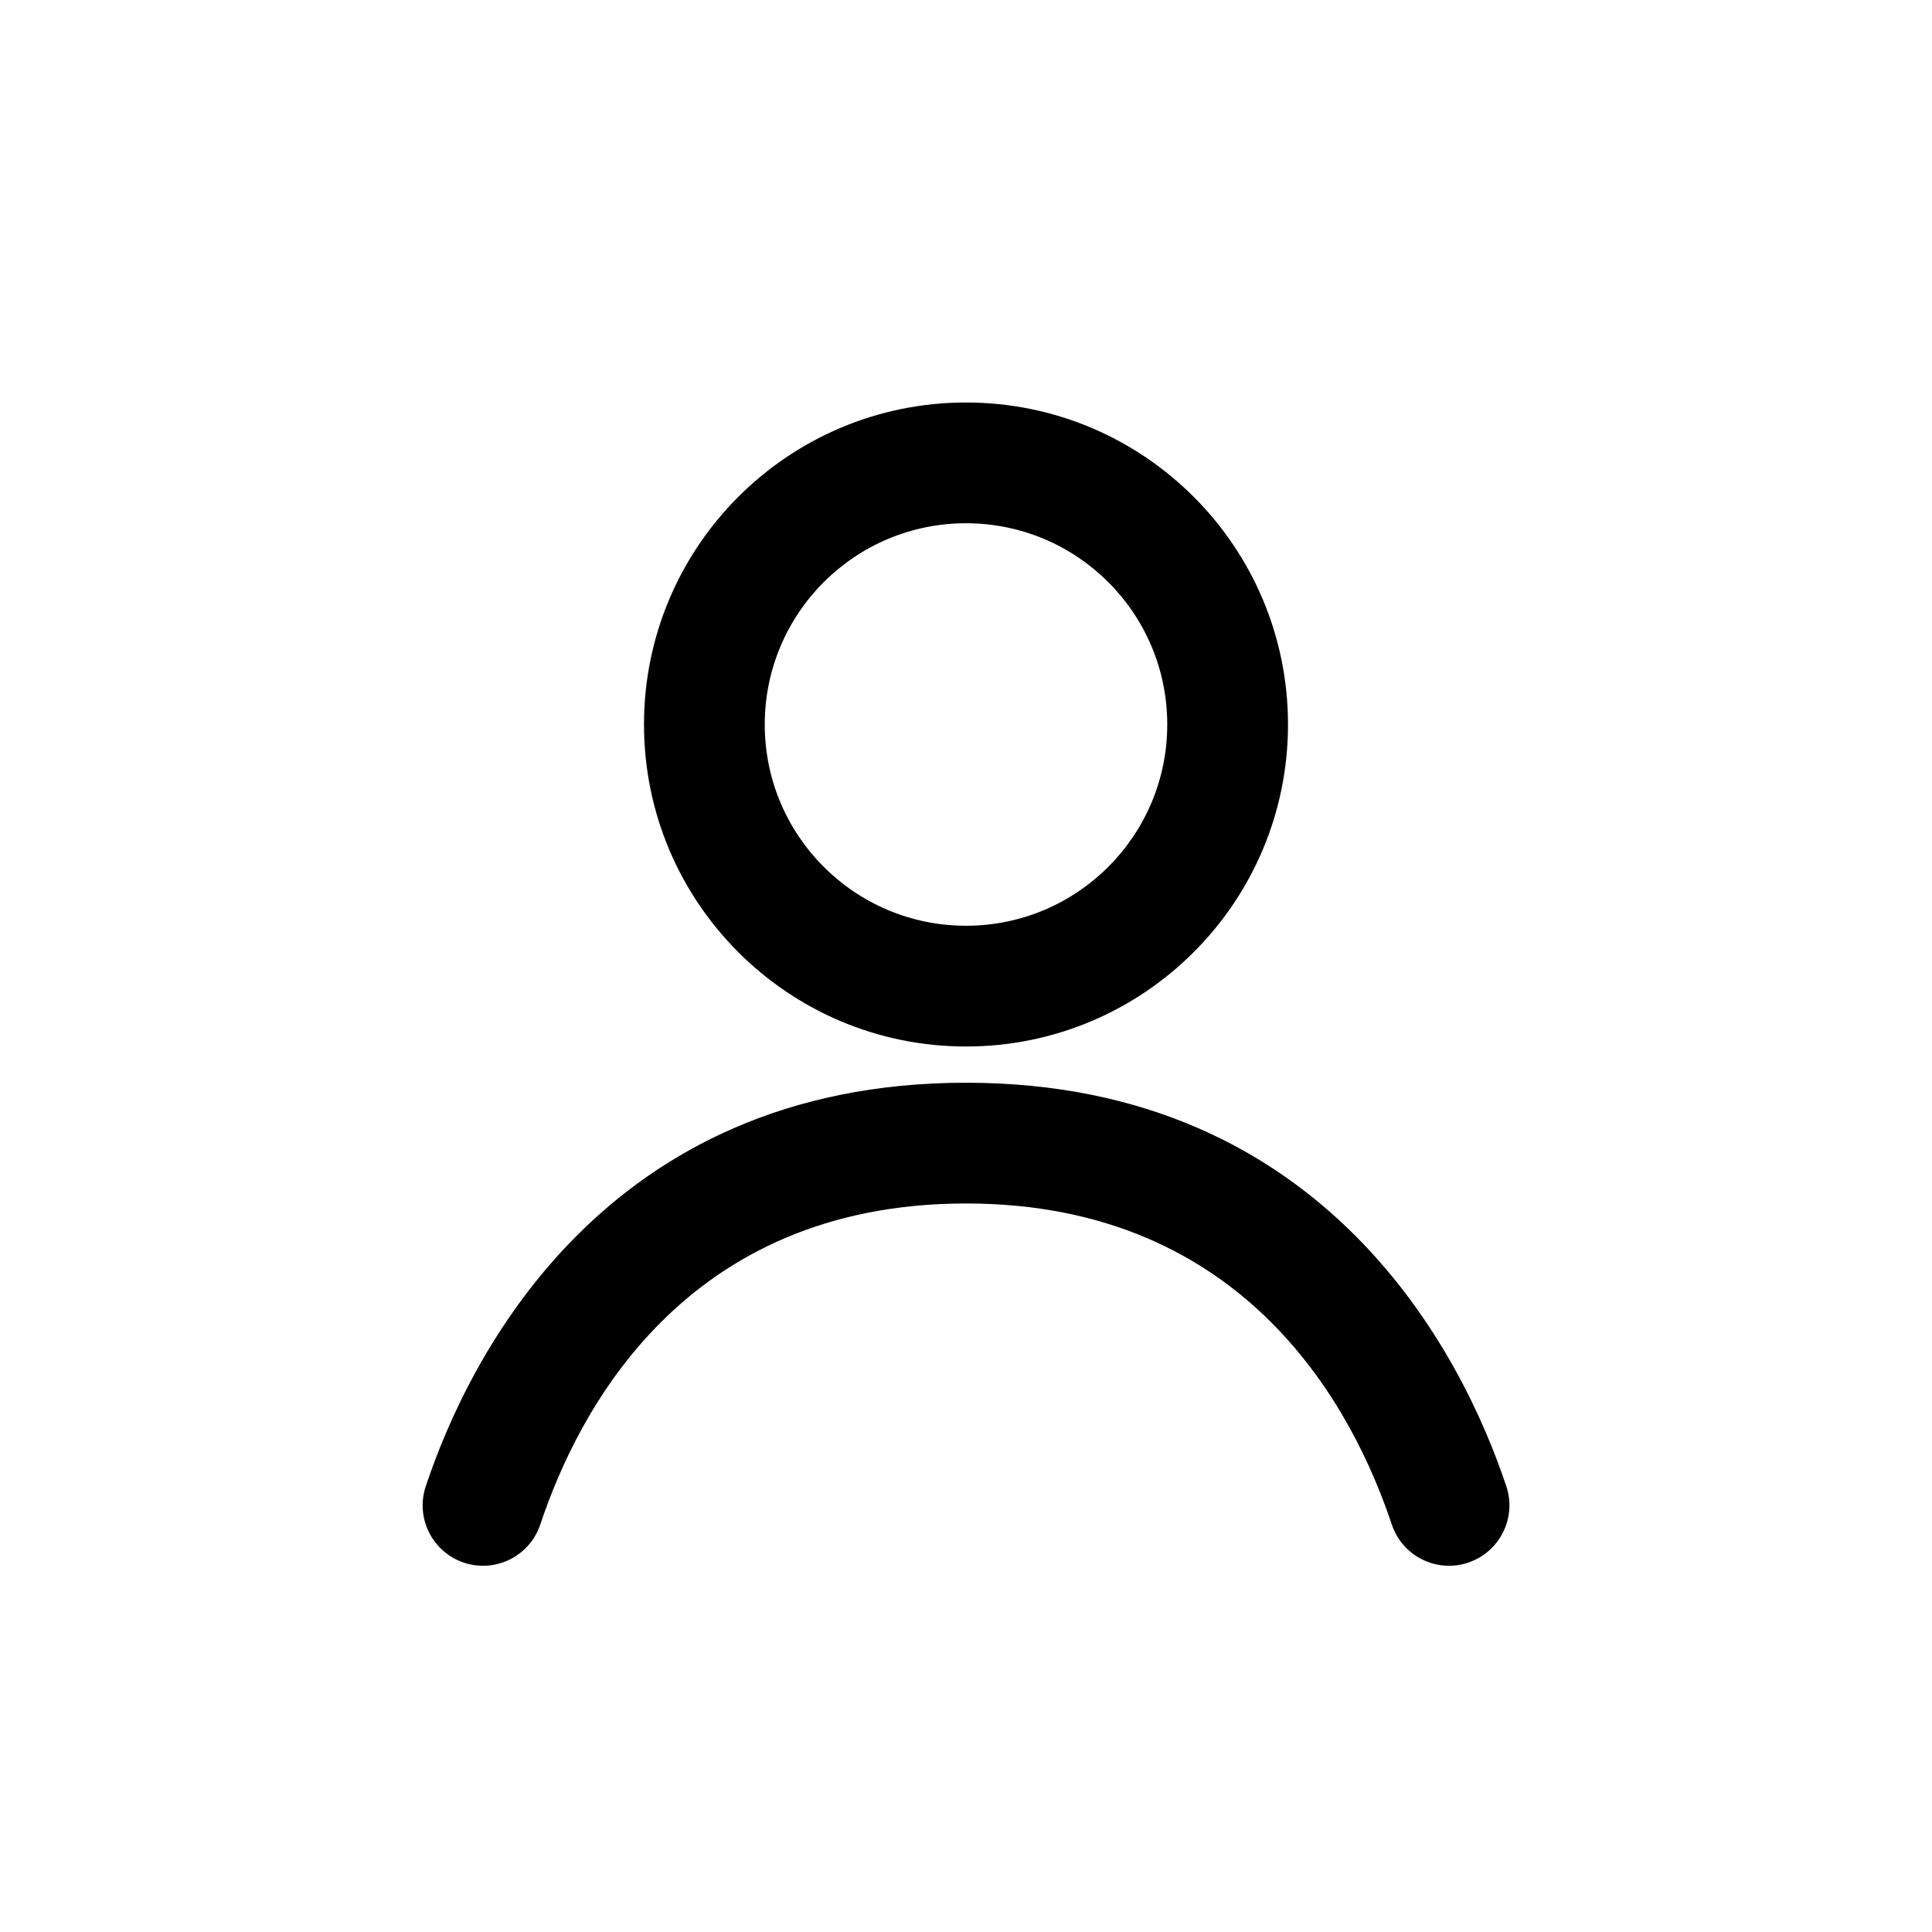
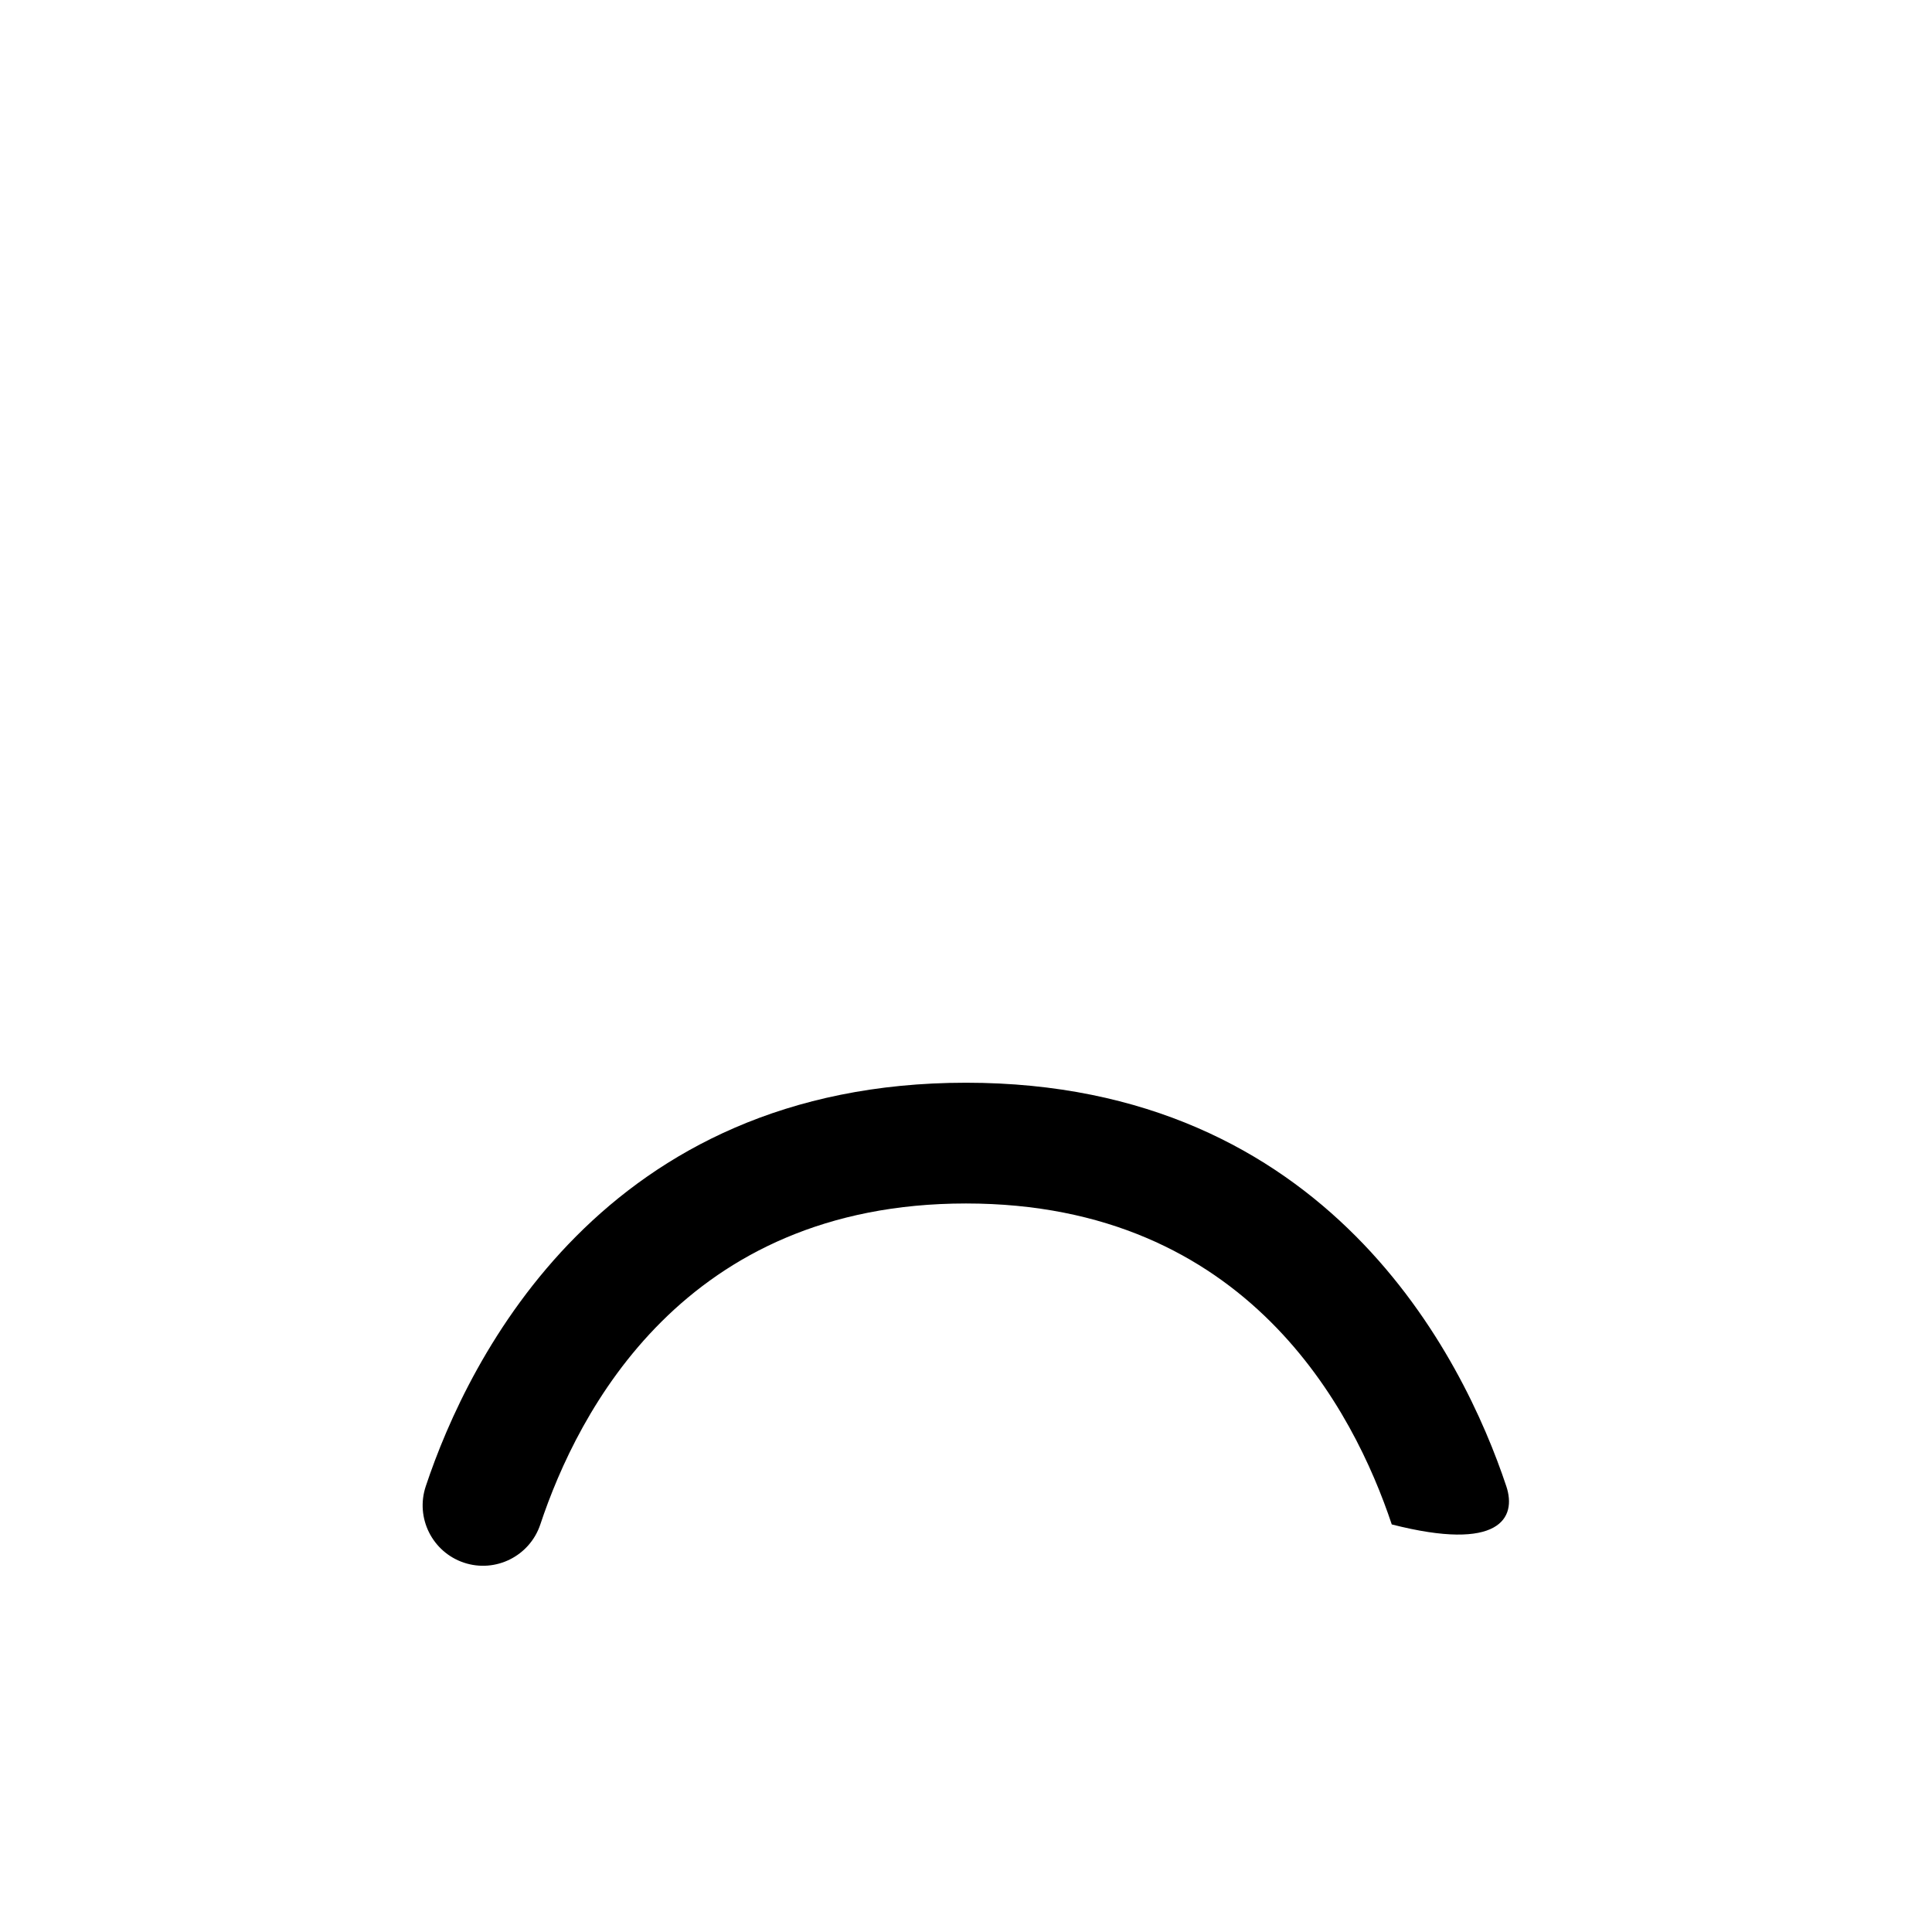
<svg xmlns="http://www.w3.org/2000/svg" width="24" height="24" viewBox="0 0 24 24" fill="none">
-   <path fill-rule="evenodd" clip-rule="evenodd" d="M12 13C14.209 13 16 11.209 16 9C16 6.791 14.209 5 12 5C9.791 5 8 6.791 8 9C8 11.209 9.791 13 12 13ZM12 11.5C13.381 11.5 14.5 10.381 14.5 9C14.5 7.619 13.381 6.5 12 6.5C10.62 6.5 9.5 7.619 9.5 9C9.5 10.381 10.62 11.5 12 11.5Z" fill="black" />
-   <path d="M6.712 18.937C7.179 17.535 8.498 14.95 12 14.95C15.502 14.95 16.821 17.535 17.289 18.937C17.42 19.33 17.844 19.543 18.237 19.412C18.63 19.28 18.843 18.856 18.712 18.463C18.179 16.865 16.498 13.45 12 13.45C7.502 13.45 5.821 16.865 5.289 18.463C5.158 18.856 5.37 19.28 5.763 19.412C6.156 19.543 6.581 19.33 6.712 18.937Z" fill="black" />
+   <path d="M6.712 18.937C7.179 17.535 8.498 14.95 12 14.95C15.502 14.95 16.821 17.535 17.289 18.937C18.63 19.28 18.843 18.856 18.712 18.463C18.179 16.865 16.498 13.45 12 13.45C7.502 13.45 5.821 16.865 5.289 18.463C5.158 18.856 5.37 19.28 5.763 19.412C6.156 19.543 6.581 19.33 6.712 18.937Z" fill="black" />
</svg>